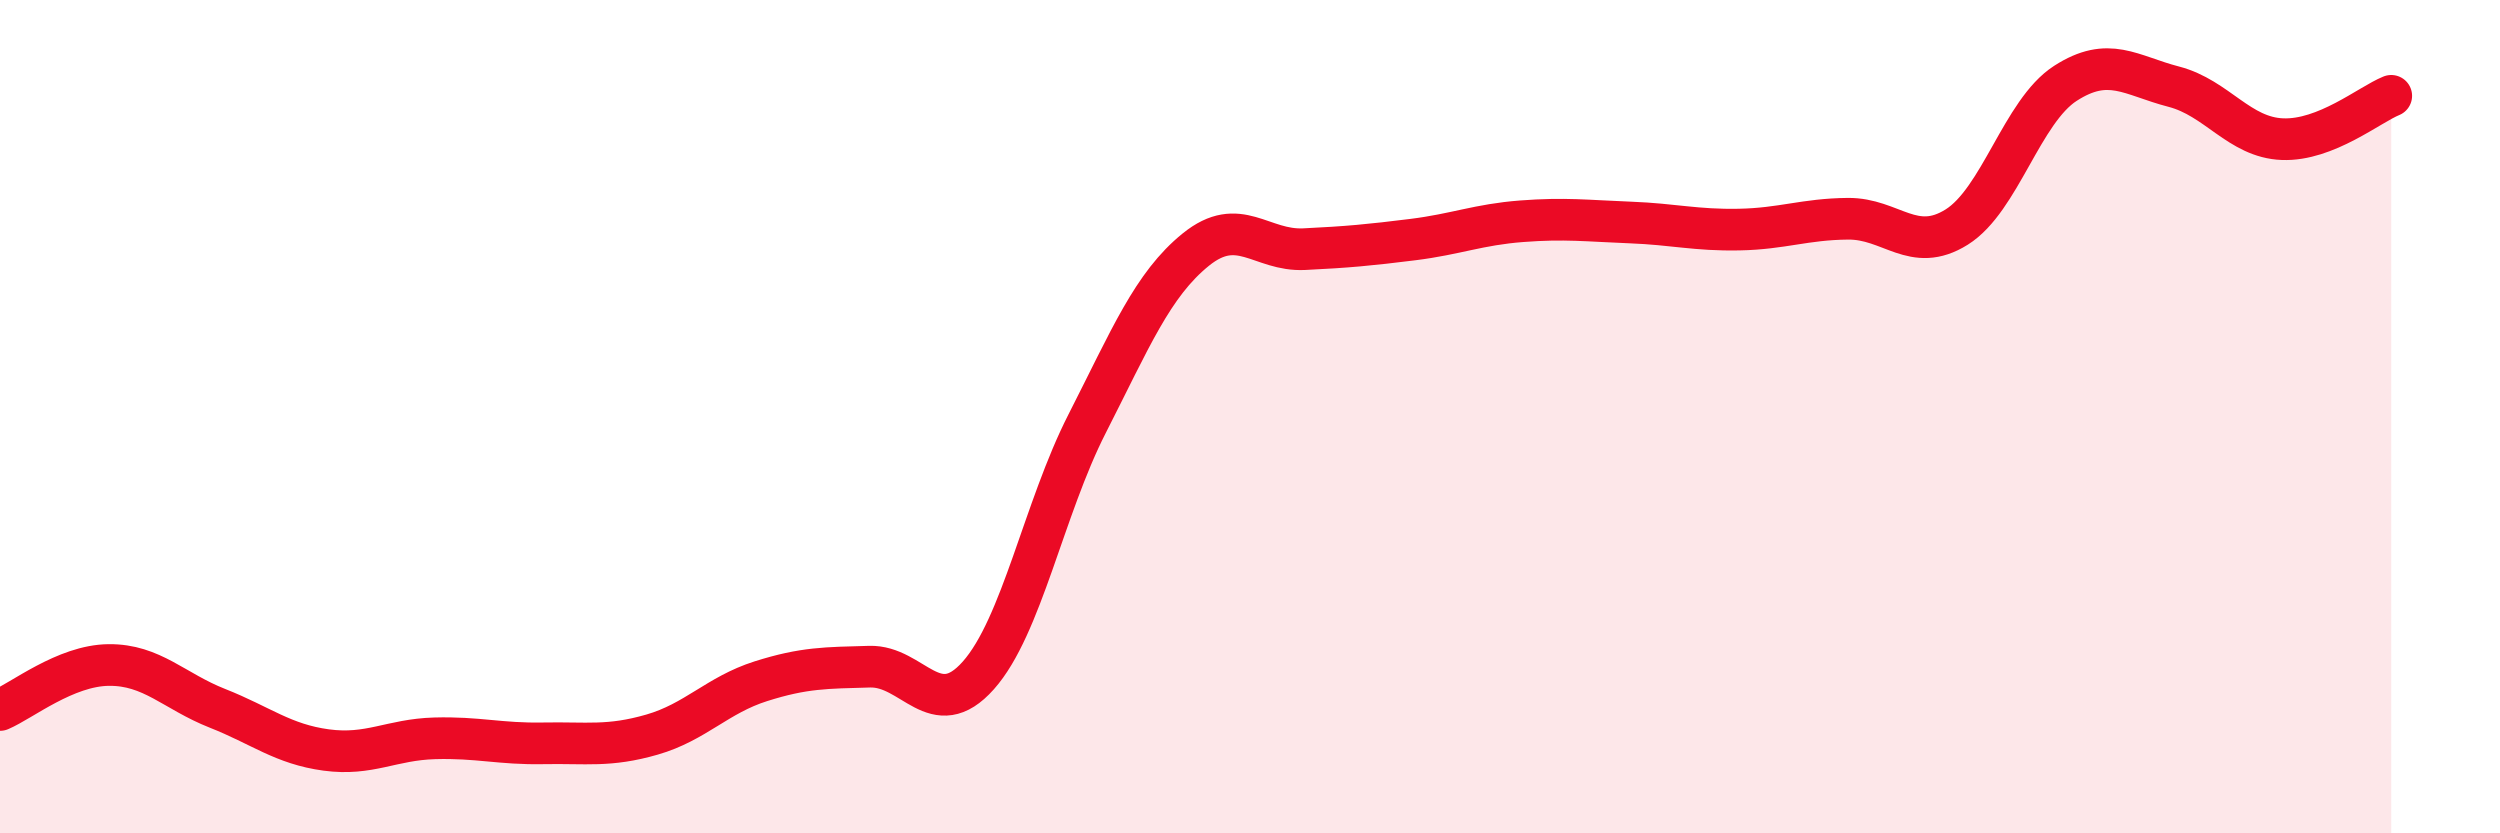
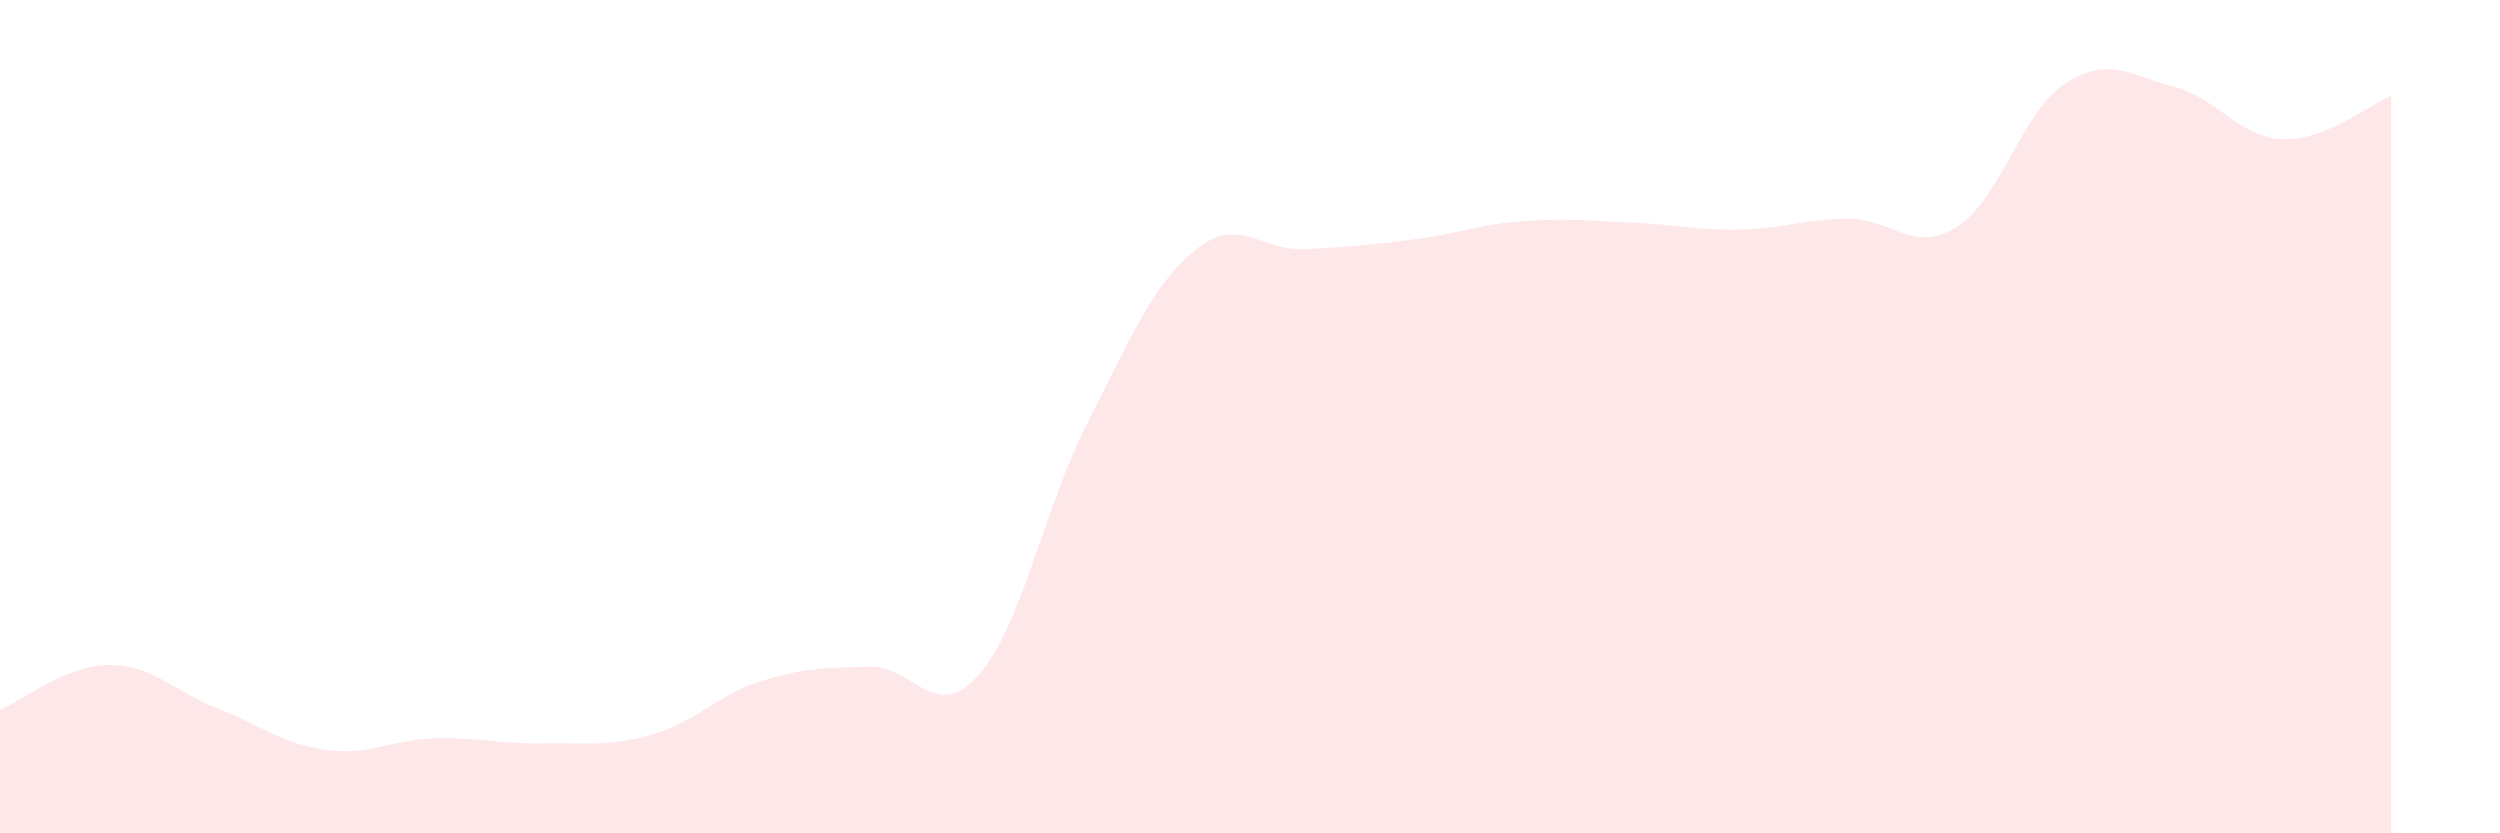
<svg xmlns="http://www.w3.org/2000/svg" width="60" height="20" viewBox="0 0 60 20">
  <path d="M 0,17.04 C 0.52,16.82 1.57,15.97 2.61,15.96 C 3.65,15.95 4.18,16.59 5.22,17 C 6.26,17.41 6.79,17.86 7.83,18 C 8.87,18.14 9.39,17.75 10.43,17.72 C 11.47,17.69 12,17.86 13.04,17.84 C 14.08,17.82 14.61,17.93 15.65,17.63 C 16.69,17.33 17.22,16.68 18.26,16.35 C 19.3,16.02 19.83,16.03 20.87,16 C 21.91,15.97 22.44,17.38 23.48,16.21 C 24.52,15.04 25.05,12.21 26.09,10.17 C 27.13,8.13 27.66,6.83 28.7,5.99 C 29.74,5.15 30.26,6.03 31.3,5.98 C 32.34,5.93 32.87,5.88 33.91,5.75 C 34.95,5.62 35.48,5.39 36.52,5.31 C 37.56,5.23 38.09,5.3 39.13,5.34 C 40.17,5.38 40.7,5.53 41.74,5.51 C 42.78,5.49 43.31,5.26 44.35,5.25 C 45.39,5.24 45.92,6.1 46.96,5.45 C 48,4.8 48.53,2.67 49.57,2 C 50.61,1.33 51.13,1.81 52.17,2.08 C 53.21,2.35 53.74,3.3 54.78,3.34 C 55.82,3.38 56.87,2.51 57.39,2.3L57.39 20L0 20Z" fill="#EB0A25" opacity="0.1" stroke-linecap="round" stroke-linejoin="round" />
-   <path d="M 0,17.04 C 0.52,16.82 1.57,15.97 2.61,15.96 C 3.65,15.95 4.18,16.59 5.22,17 C 6.26,17.41 6.79,17.86 7.83,18 C 8.87,18.14 9.39,17.75 10.43,17.72 C 11.47,17.69 12,17.86 13.04,17.84 C 14.08,17.82 14.61,17.93 15.65,17.63 C 16.69,17.33 17.22,16.68 18.26,16.35 C 19.3,16.02 19.83,16.03 20.87,16 C 21.91,15.97 22.44,17.38 23.48,16.21 C 24.52,15.04 25.05,12.21 26.09,10.17 C 27.13,8.13 27.66,6.83 28.7,5.99 C 29.74,5.15 30.26,6.03 31.3,5.98 C 32.34,5.93 32.87,5.88 33.91,5.75 C 34.95,5.62 35.48,5.39 36.52,5.31 C 37.56,5.23 38.09,5.3 39.13,5.34 C 40.17,5.38 40.7,5.53 41.74,5.51 C 42.78,5.49 43.31,5.26 44.35,5.25 C 45.39,5.24 45.92,6.1 46.96,5.45 C 48,4.8 48.53,2.67 49.57,2 C 50.61,1.33 51.13,1.81 52.17,2.08 C 53.21,2.35 53.74,3.3 54.78,3.34 C 55.82,3.38 56.87,2.51 57.39,2.3" stroke="#EB0A25" stroke-width="1" fill="none" stroke-linecap="round" stroke-linejoin="round" />
</svg>